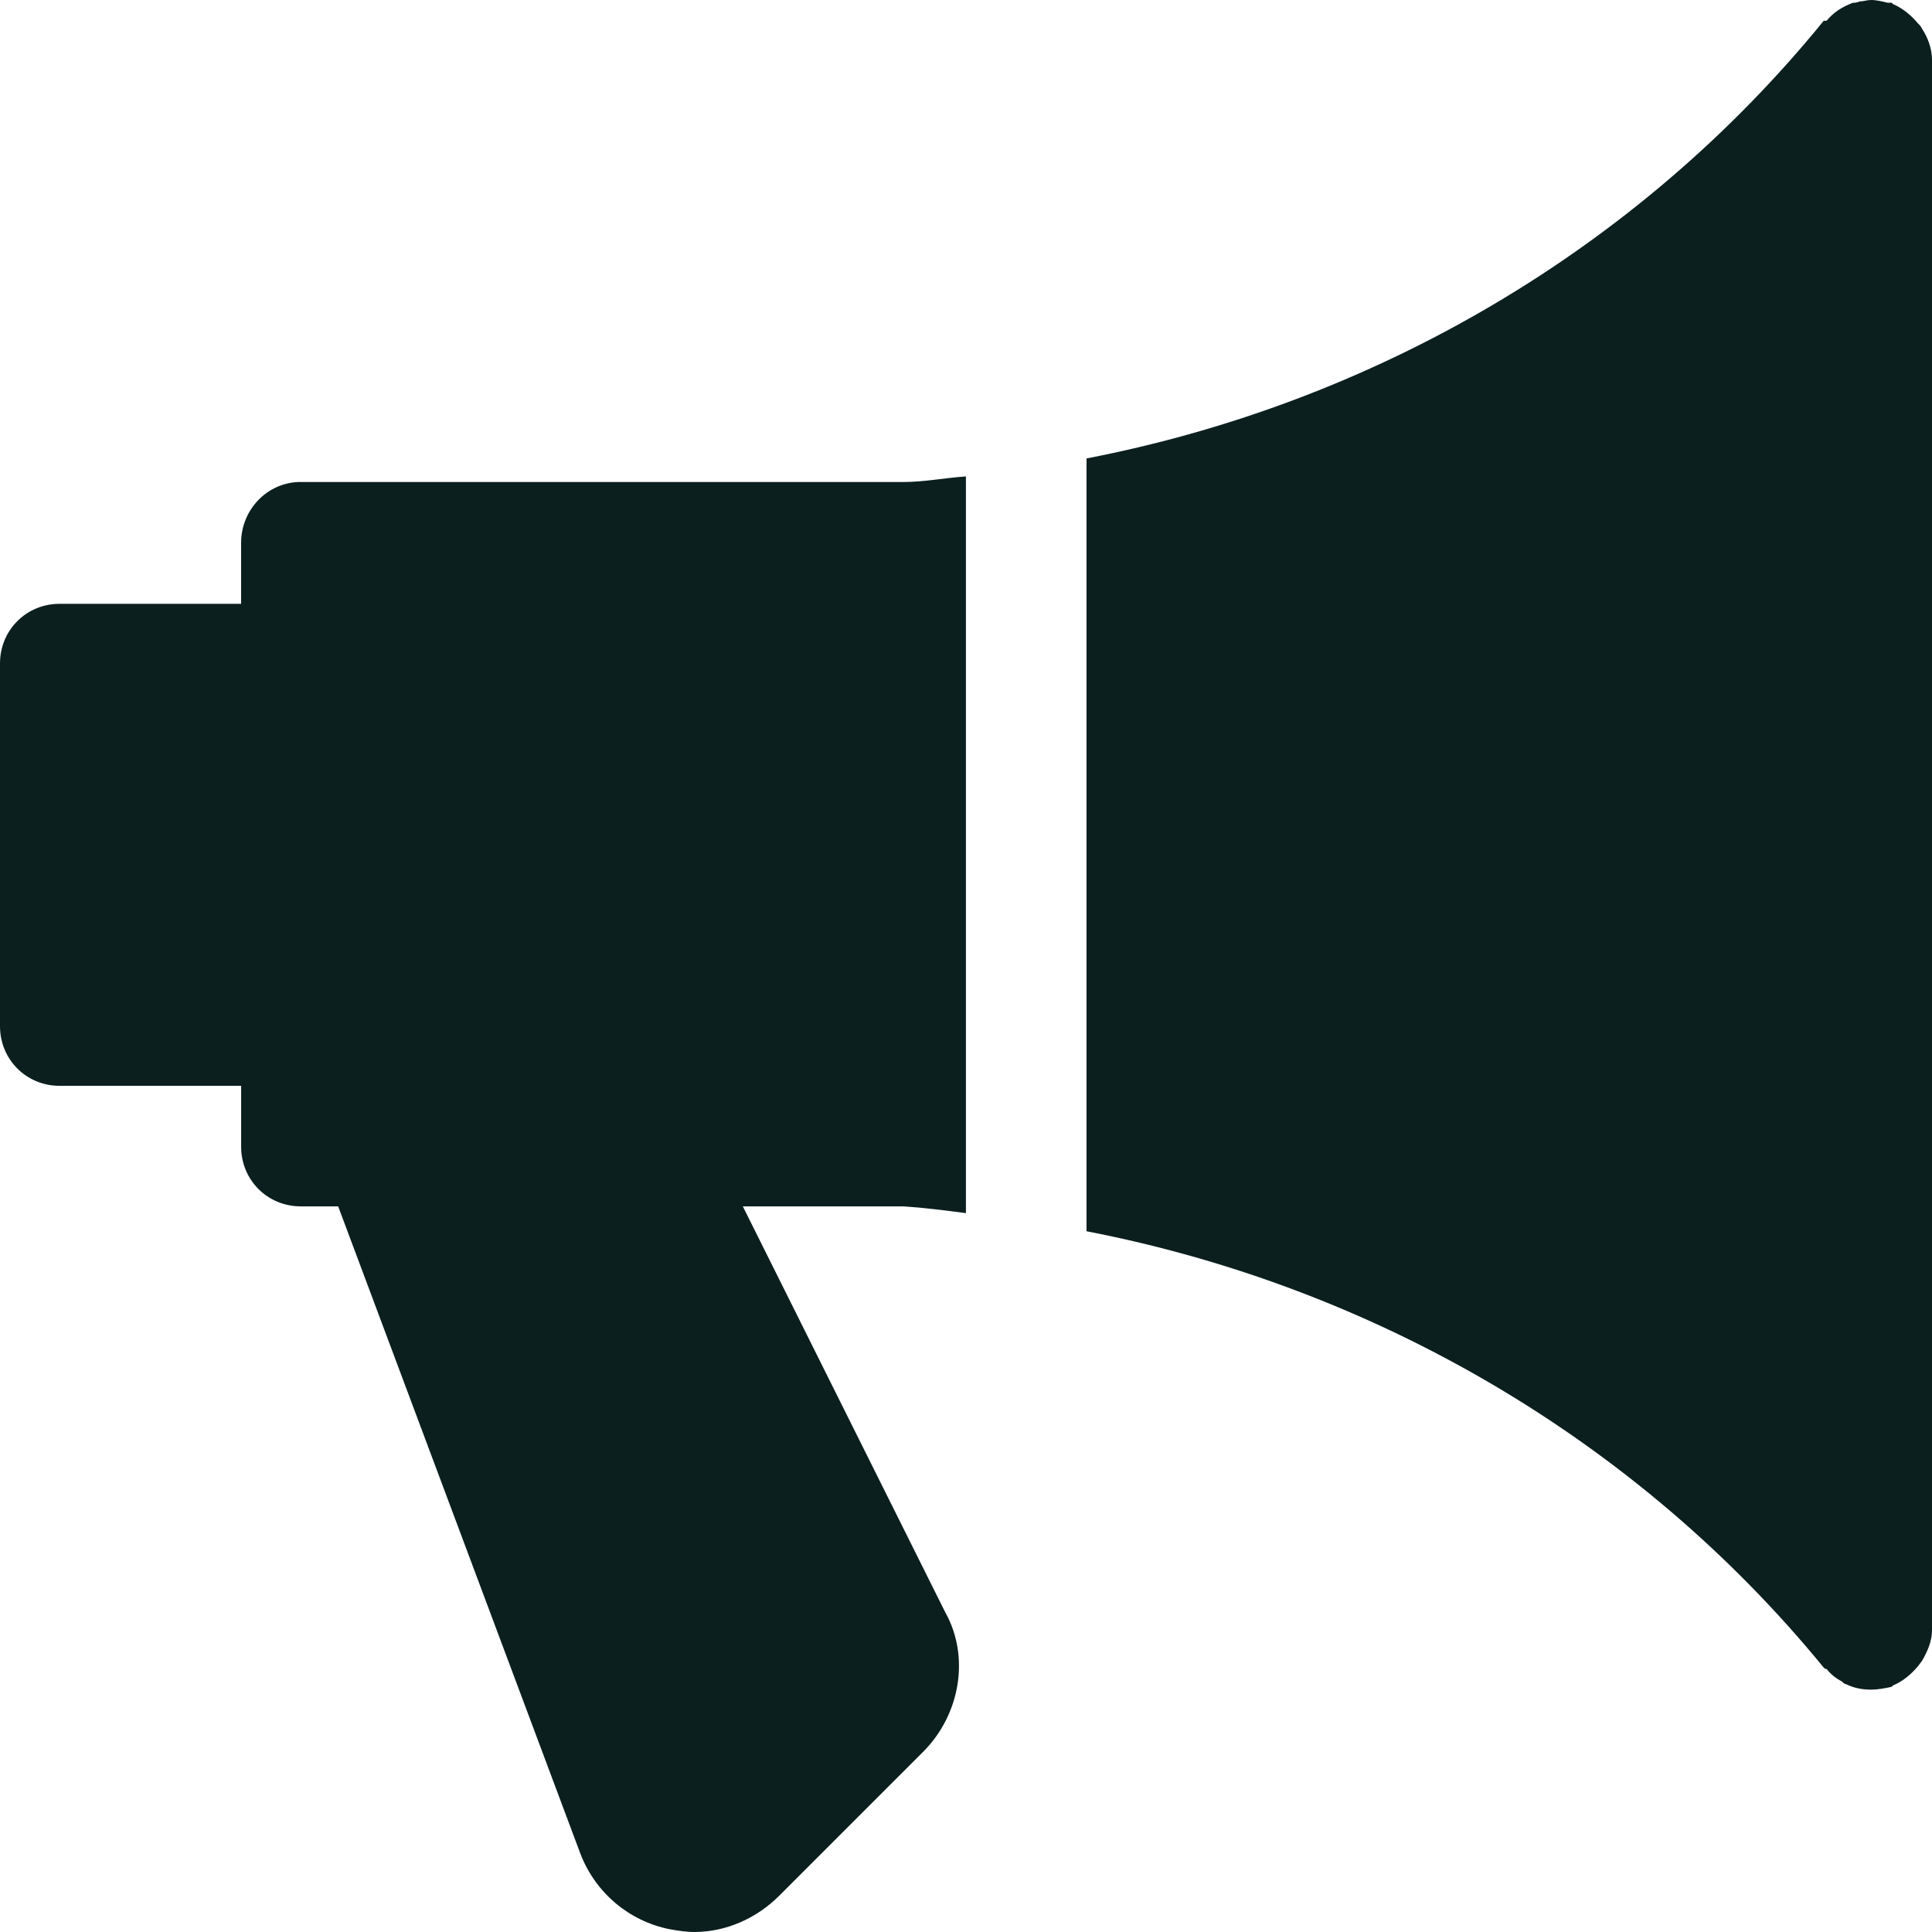
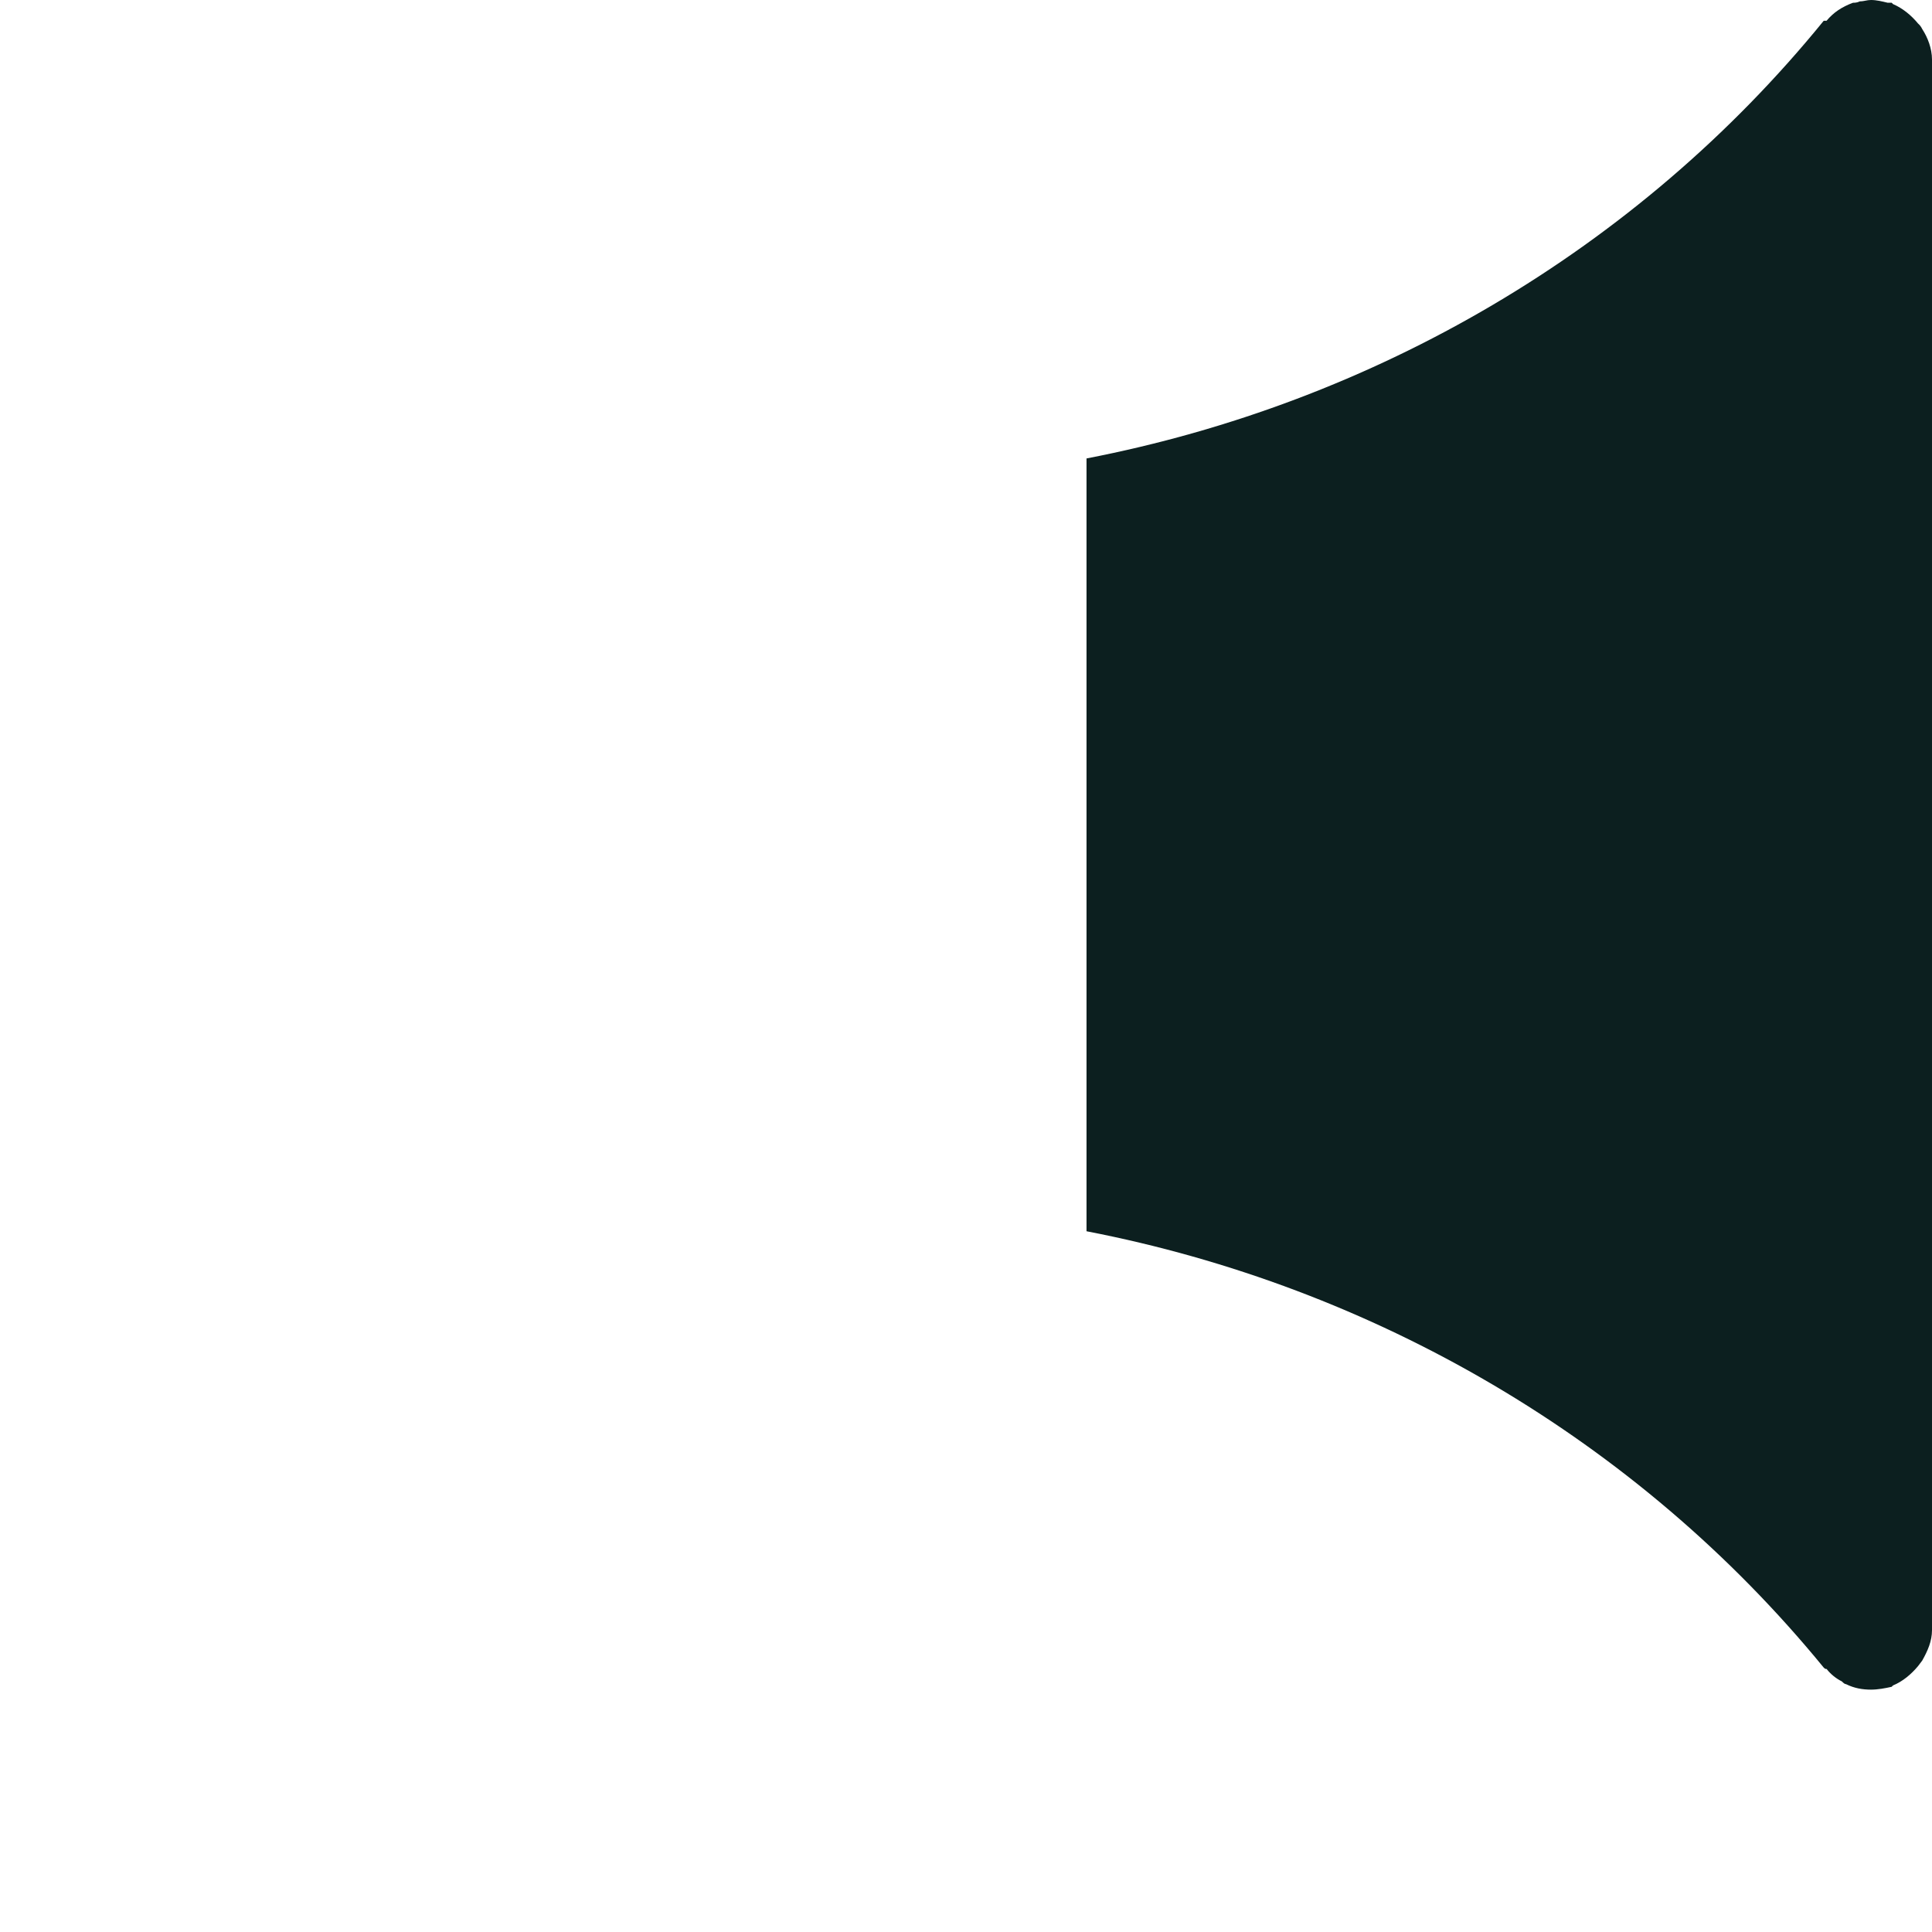
<svg xmlns="http://www.w3.org/2000/svg" version="1.1" id="Layer_1" x="0px" y="0px" width="58px" height="58px" viewBox="0 0 58 58" enable-background="new 0 0 58 58" xml:space="preserve">
  <g>
-     <path fill="#0C1F1F" d="M9.028,14.469c-1,0-1.79,0.83-1.79,1.829v1.829H1.788C0.79,18.127,0,18.917,0,19.916v10.892   c0,0.999,0.79,1.789,1.788,1.789h5.451v1.829c0,0.999,0.791,1.79,1.79,1.79h1.123l7.281,19.458   c0.457,1.161,1.457,1.997,2.663,2.241C20.344,57.959,20.594,58,20.843,58c0.957,0,1.873-0.414,2.54-1.08l4.325-4.324   c1.124-1.121,1.416-2.866,0.667-4.198L22.3,36.216h4.827c0.624,0.041,1.248,0.122,1.871,0.203V14.303   c-0.624,0.041-1.248,0.167-1.871,0.167H9.028z" />
    <path fill="#0C1F1F" d="M57.707,0.873c-0.04-0.083-0.081-0.126-0.126-0.167c-0.207-0.25-0.459-0.457-0.751-0.583l-0.041-0.041   c-0.04,0-0.081,0-0.122,0C56.501,0.041,56.334,0,56.168,0c-0.126,0-0.208,0.041-0.334,0.041c-0.085,0.042-0.166,0.042-0.207,0.042   c-0.333,0.124-0.585,0.291-0.792,0.54H54.75c-5.615,6.903-13.522,11.475-22.132,13.14v23.2c8.609,1.665,16.517,6.237,22.132,13.1   c0.044,0.04,0.044,0.04,0.085,0.04c0.126,0.162,0.292,0.292,0.459,0.374c0.041,0.04,0.081,0.081,0.122,0.081   c0.252,0.126,0.504,0.166,0.752,0.166c0.207,0,0.418-0.04,0.621-0.085l0.041-0.041c0.292-0.121,0.544-0.333,0.751-0.58l0.126-0.167   C57.87,49.559,58,49.271,58,48.938V1.787C58,1.456,57.87,1.123,57.707,0.873z" />
  </g>
</svg>